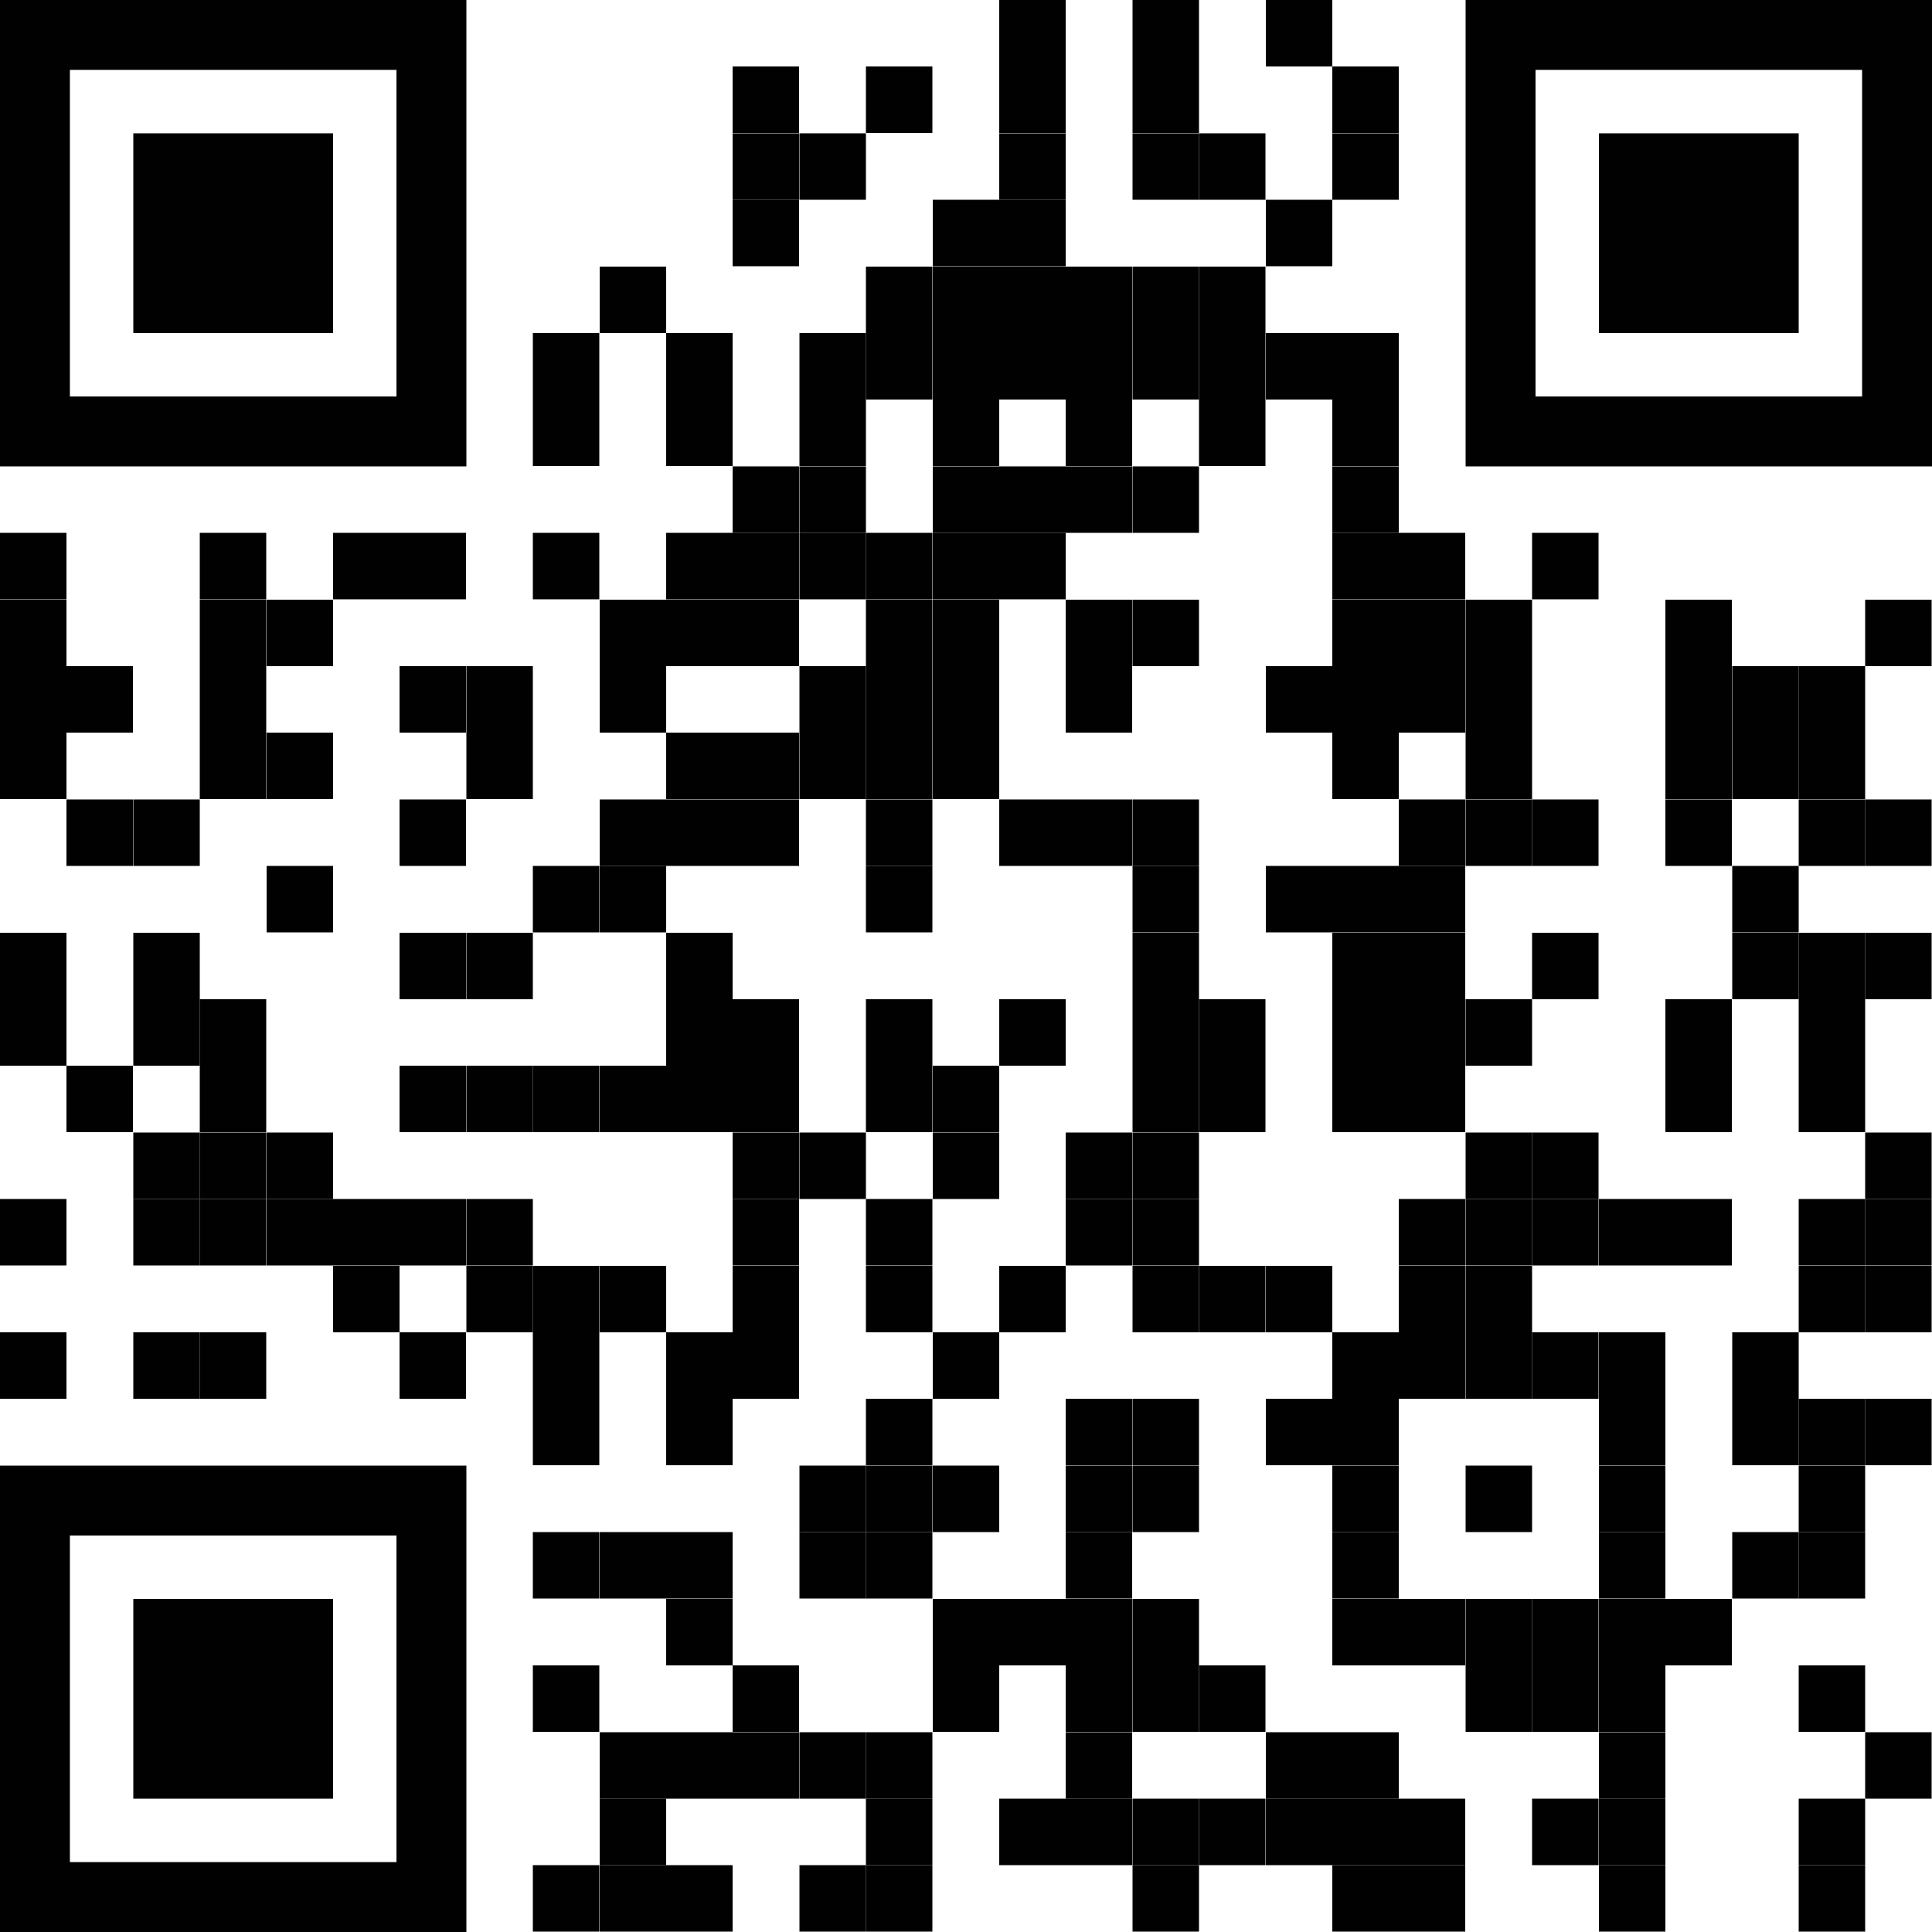
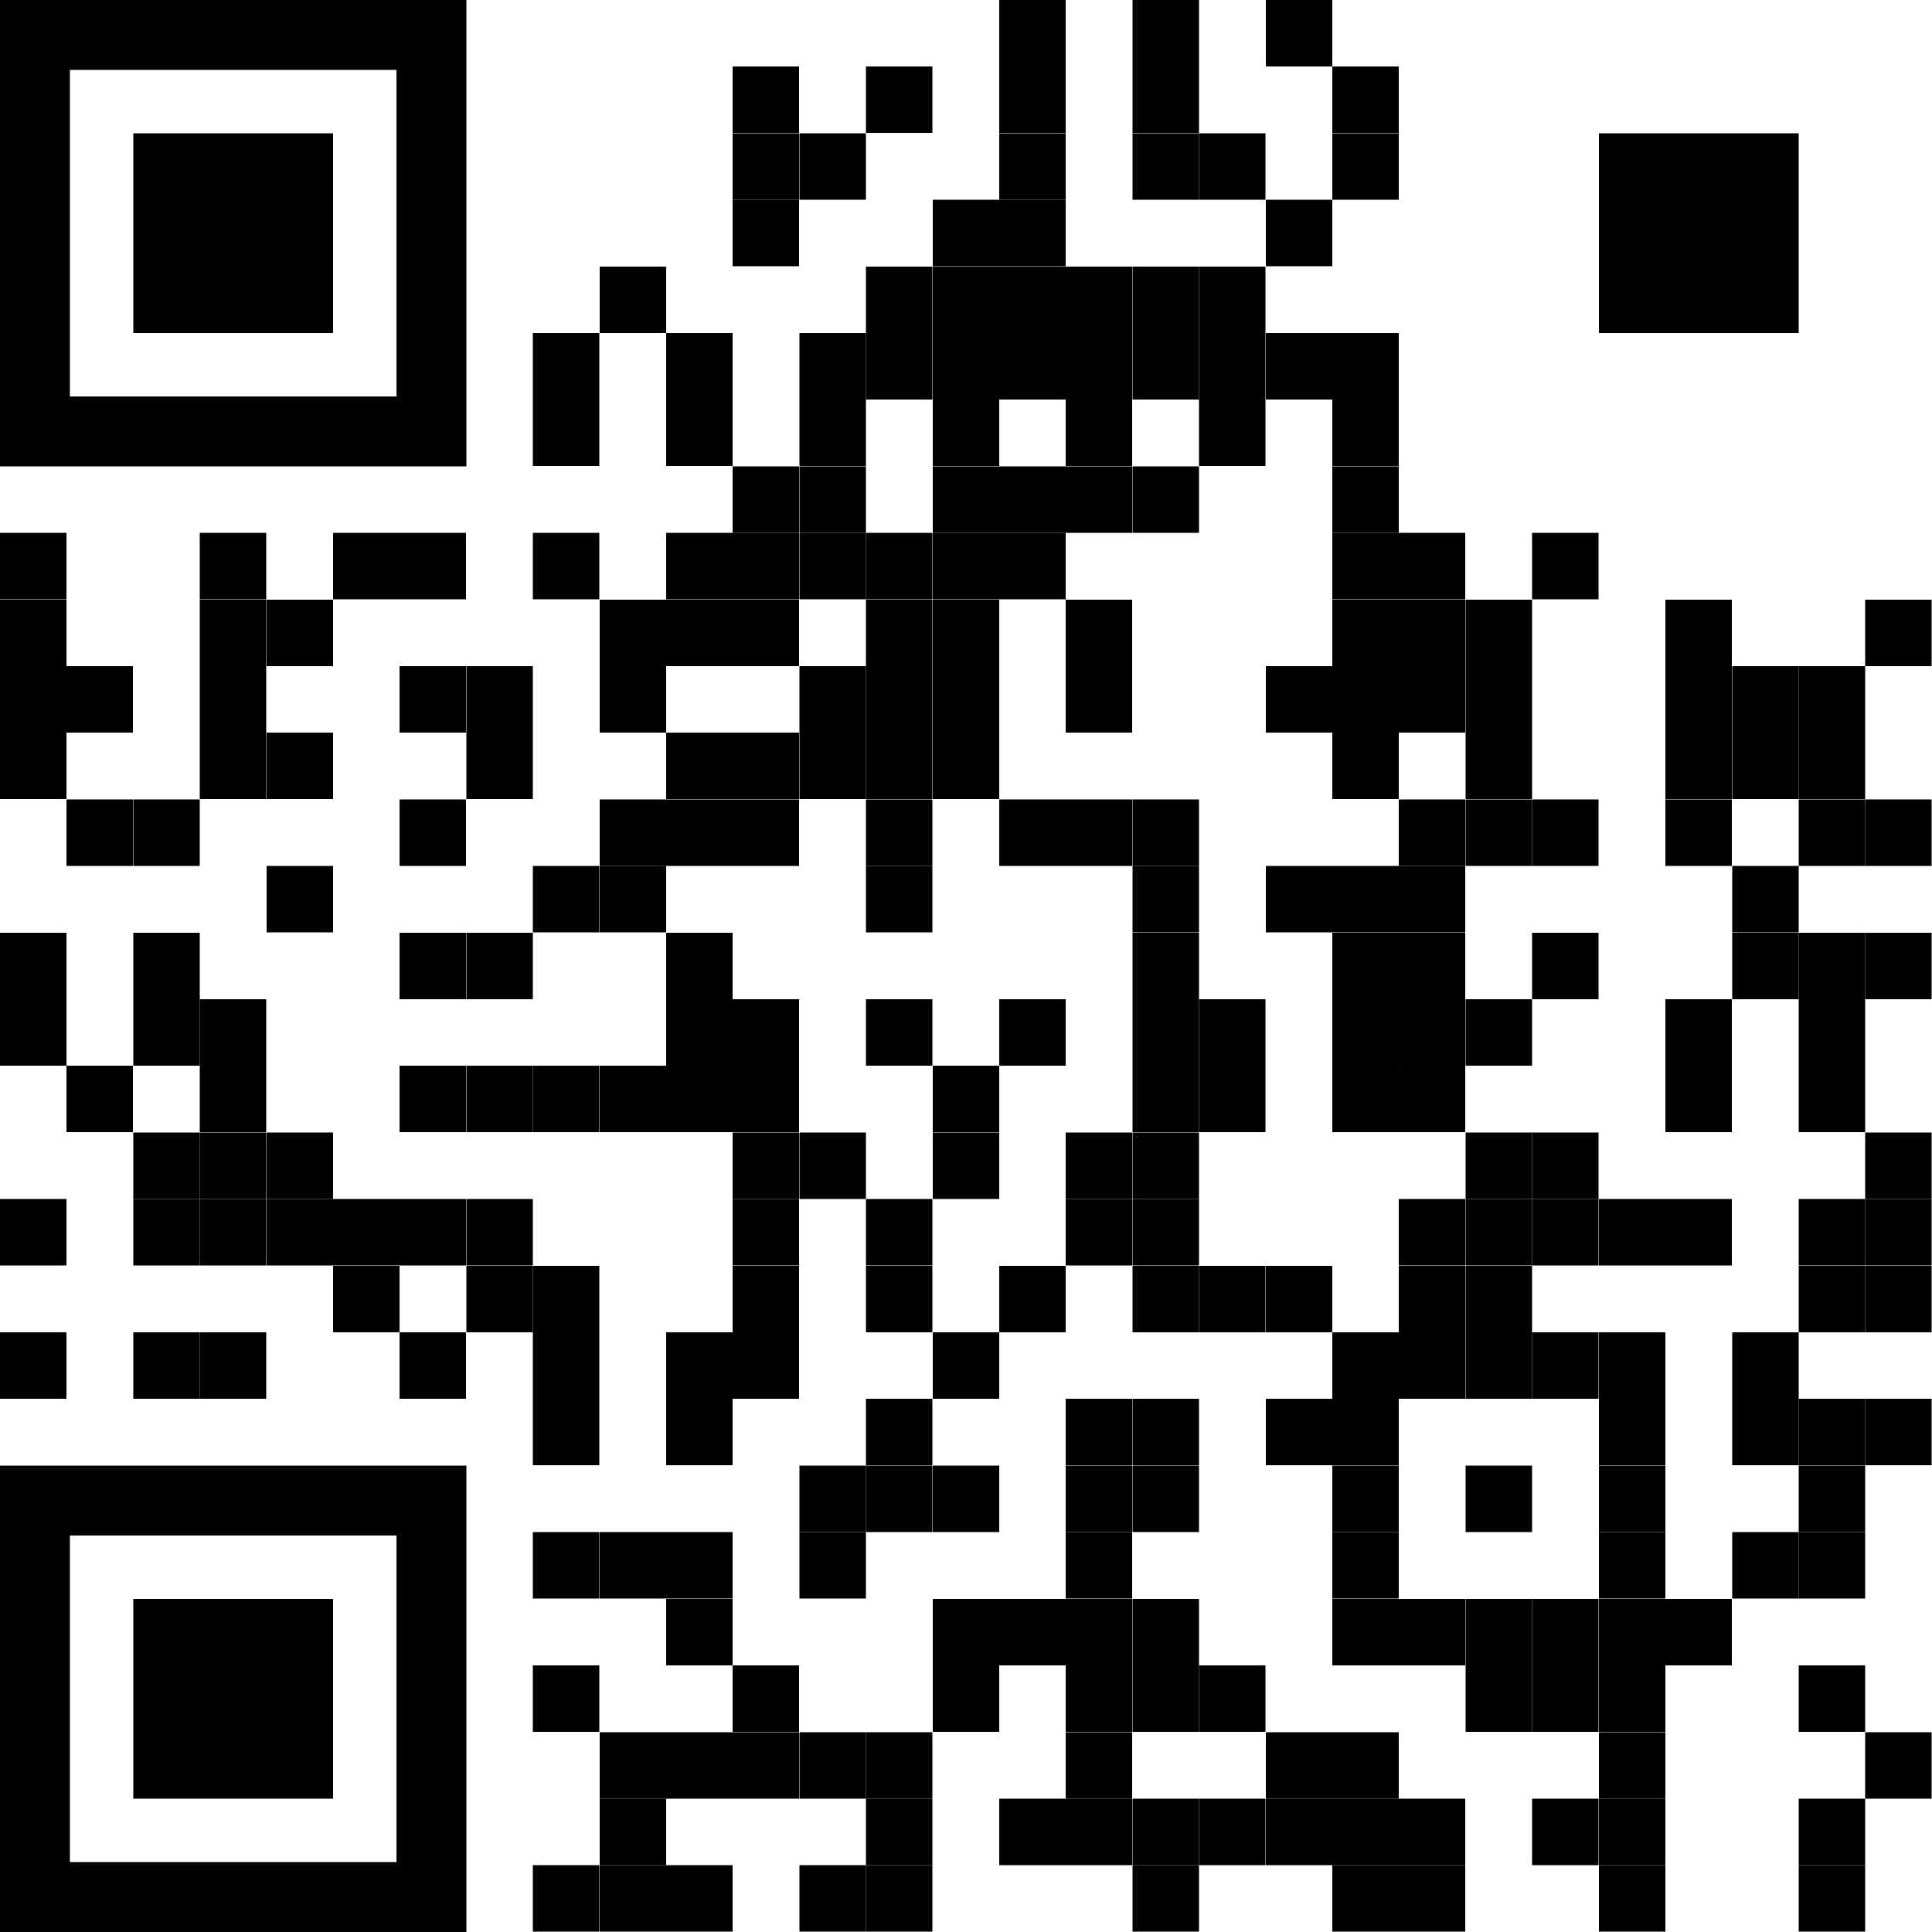
<svg xmlns="http://www.w3.org/2000/svg" viewBox="0 0 50.58 50.58">
  <defs>
    <style>.cls-1{fill:#010101;}</style>
  </defs>
  <g id="Layer_2" data-name="Layer 2">
    <g id="Layer_2-2" data-name="Layer 2">
      <rect class="cls-1" x="26.16" width="1.74" height="1.74" />
      <rect class="cls-1" x="29.65" width="1.74" height="1.74" />
      <rect class="cls-1" x="33.14" width="1.74" height="1.74" />
      <rect class="cls-1" x="19.18" y="1.74" width="1.74" height="1.74" />
      <rect class="cls-1" x="22.67" y="1.74" width="1.74" height="1.74" />
      <rect class="cls-1" x="26.16" y="1.74" width="1.74" height="1.74" />
      <rect class="cls-1" x="29.65" y="1.74" width="1.74" height="1.74" />
      <rect class="cls-1" x="34.88" y="1.74" width="1.74" height="1.74" />
      <rect class="cls-1" x="19.18" y="3.49" width="1.74" height="1.74" />
      <rect class="cls-1" x="20.93" y="3.49" width="1.74" height="1.74" />
      <rect class="cls-1" x="26.16" y="3.49" width="1.74" height="1.74" />
      <rect class="cls-1" x="29.65" y="3.49" width="1.74" height="1.74" />
      <rect class="cls-1" x="31.39" y="3.49" width="1.74" height="1.74" />
      <rect class="cls-1" x="34.88" y="3.49" width="1.74" height="1.74" />
      <rect class="cls-1" x="19.18" y="5.23" width="1.74" height="1.74" />
      <rect class="cls-1" x="24.42" y="5.23" width="1.74" height="1.74" />
      <rect class="cls-1" x="26.16" y="5.23" width="1.74" height="1.74" />
      <rect class="cls-1" x="33.14" y="5.23" width="1.74" height="1.74" />
      <rect class="cls-1" x="15.7" y="6.98" width="1.74" height="1.74" />
      <rect class="cls-1" x="22.67" y="6.98" width="1.74" height="1.74" />
      <rect class="cls-1" x="24.42" y="6.98" width="1.74" height="1.74" />
      <rect class="cls-1" x="26.16" y="6.98" width="1.74" height="1.74" />
      <rect class="cls-1" x="27.9" y="6.98" width="1.74" height="1.74" />
      <rect class="cls-1" x="29.65" y="6.98" width="1.74" height="1.74" />
      <rect class="cls-1" x="31.39" y="6.98" width="1.74" height="1.74" />
      <rect class="cls-1" x="13.95" y="8.72" width="1.74" height="1.74" />
      <rect class="cls-1" x="17.44" y="8.72" width="1.74" height="1.74" />
      <rect class="cls-1" x="20.93" y="8.72" width="1.74" height="1.74" />
      <rect class="cls-1" x="22.67" y="8.72" width="1.74" height="1.74" />
      <rect class="cls-1" x="24.42" y="8.72" width="1.74" height="1.74" />
      <rect class="cls-1" x="26.16" y="8.72" width="1.74" height="1.74" />
      <rect class="cls-1" x="27.9" y="8.72" width="1.74" height="1.74" />
      <rect class="cls-1" x="29.65" y="8.72" width="1.74" height="1.74" />
      <rect class="cls-1" x="31.39" y="8.72" width="1.74" height="1.74" />
      <rect class="cls-1" x="33.14" y="8.72" width="1.74" height="1.74" />
      <rect class="cls-1" x="34.88" y="8.72" width="1.74" height="1.74" />
      <rect class="cls-1" x="13.95" y="10.46" width="1.74" height="1.74" />
      <rect class="cls-1" x="17.44" y="10.46" width="1.74" height="1.74" />
      <rect class="cls-1" x="20.93" y="10.46" width="1.74" height="1.74" />
      <rect class="cls-1" x="24.42" y="10.46" width="1.74" height="1.74" />
      <rect class="cls-1" x="27.9" y="10.46" width="1.74" height="1.74" />
      <rect class="cls-1" x="31.39" y="10.46" width="1.74" height="1.74" />
      <rect class="cls-1" x="34.88" y="10.46" width="1.74" height="1.74" />
      <rect class="cls-1" x="19.18" y="12.21" width="1.74" height="1.74" />
      <rect class="cls-1" x="20.93" y="12.21" width="1.74" height="1.74" />
      <rect class="cls-1" x="24.42" y="12.21" width="1.74" height="1.74" />
      <rect class="cls-1" x="26.16" y="12.21" width="1.74" height="1.74" />
      <rect class="cls-1" x="27.9" y="12.21" width="1.74" height="1.74" />
      <rect class="cls-1" x="29.65" y="12.21" width="1.74" height="1.74" />
      <rect class="cls-1" x="34.88" y="12.21" width="1.74" height="1.74" />
      <rect class="cls-1" y="13.95" width="1.74" height="1.74" />
      <rect class="cls-1" x="5.23" y="13.95" width="1.74" height="1.74" />
      <rect class="cls-1" x="8.72" y="13.95" width="1.74" height="1.74" />
      <rect class="cls-1" x="10.46" y="13.95" width="1.74" height="1.74" />
      <rect class="cls-1" x="13.95" y="13.95" width="1.74" height="1.74" />
      <rect class="cls-1" x="17.44" y="13.95" width="1.74" height="1.74" />
      <rect class="cls-1" x="19.18" y="13.95" width="1.74" height="1.74" />
      <rect class="cls-1" x="20.93" y="13.95" width="1.74" height="1.74" />
      <rect class="cls-1" x="22.67" y="13.95" width="1.74" height="1.74" />
      <rect class="cls-1" x="24.42" y="13.95" width="1.74" height="1.74" />
      <rect class="cls-1" x="26.16" y="13.95" width="1.74" height="1.74" />
      <rect class="cls-1" x="34.88" y="13.95" width="1.74" height="1.74" />
      <rect class="cls-1" x="36.62" y="13.95" width="1.74" height="1.74" />
      <rect class="cls-1" x="40.11" y="13.95" width="1.74" height="1.74" />
      <rect class="cls-1" y="15.7" width="1.74" height="1.74" />
      <rect class="cls-1" x="5.23" y="15.7" width="1.74" height="1.74" />
      <rect class="cls-1" x="6.98" y="15.7" width="1.74" height="1.74" />
      <rect class="cls-1" x="15.7" y="15.7" width="1.74" height="1.74" />
      <rect class="cls-1" x="17.44" y="15.7" width="1.74" height="1.74" />
      <rect class="cls-1" x="19.18" y="15.7" width="1.74" height="1.74" />
      <rect class="cls-1" x="22.67" y="15.7" width="1.74" height="1.74" />
      <rect class="cls-1" x="24.42" y="15.7" width="1.74" height="1.74" />
      <rect class="cls-1" x="27.9" y="15.7" width="1.74" height="1.74" />
-       <rect class="cls-1" x="29.65" y="15.7" width="1.74" height="1.74" />
      <rect class="cls-1" x="34.88" y="15.7" width="1.74" height="1.74" />
      <rect class="cls-1" x="36.62" y="15.7" width="1.74" height="1.74" />
      <rect class="cls-1" x="38.37" y="15.7" width="1.74" height="1.74" />
      <rect class="cls-1" x="43.6" y="15.7" width="1.74" height="1.74" />
      <rect class="cls-1" x="48.83" y="15.7" width="1.74" height="1.74" />
      <rect class="cls-1" y="17.44" width="1.74" height="1.74" />
      <rect class="cls-1" x="1.74" y="17.44" width="1.74" height="1.74" />
      <rect class="cls-1" x="5.23" y="17.44" width="1.74" height="1.74" />
      <rect class="cls-1" x="10.46" y="17.44" width="1.74" height="1.74" />
      <rect class="cls-1" x="12.21" y="17.44" width="1.74" height="1.74" />
      <rect class="cls-1" x="15.7" y="17.44" width="1.74" height="1.74" />
      <rect class="cls-1" x="20.93" y="17.44" width="1.74" height="1.74" />
      <rect class="cls-1" x="22.67" y="17.44" width="1.74" height="1.74" />
      <rect class="cls-1" x="24.42" y="17.44" width="1.74" height="1.74" />
      <rect class="cls-1" x="27.9" y="17.44" width="1.74" height="1.74" />
      <rect class="cls-1" x="33.14" y="17.44" width="1.74" height="1.74" />
      <rect class="cls-1" x="34.88" y="17.44" width="1.74" height="1.74" />
      <rect class="cls-1" x="36.62" y="17.44" width="1.74" height="1.74" />
      <rect class="cls-1" x="38.37" y="17.44" width="1.74" height="1.74" />
      <rect class="cls-1" x="43.6" y="17.44" width="1.74" height="1.74" />
      <rect class="cls-1" x="45.35" y="17.44" width="1.74" height="1.74" />
      <rect class="cls-1" x="47.09" y="17.44" width="1.74" height="1.74" />
      <rect class="cls-1" y="19.18" width="1.74" height="1.74" />
      <rect class="cls-1" x="5.23" y="19.18" width="1.74" height="1.74" />
      <rect class="cls-1" x="6.98" y="19.18" width="1.74" height="1.74" />
      <rect class="cls-1" x="12.21" y="19.18" width="1.74" height="1.74" />
      <rect class="cls-1" x="17.44" y="19.18" width="1.74" height="1.74" />
      <rect class="cls-1" x="19.18" y="19.18" width="1.74" height="1.74" />
      <rect class="cls-1" x="20.93" y="19.18" width="1.74" height="1.74" />
      <rect class="cls-1" x="22.67" y="19.18" width="1.74" height="1.74" />
      <rect class="cls-1" x="24.42" y="19.18" width="1.74" height="1.74" />
      <rect class="cls-1" x="34.88" y="19.18" width="1.74" height="1.74" />
      <rect class="cls-1" x="38.37" y="19.18" width="1.74" height="1.74" />
      <rect class="cls-1" x="43.6" y="19.18" width="1.74" height="1.74" />
      <rect class="cls-1" x="45.35" y="19.18" width="1.74" height="1.74" />
      <rect class="cls-1" x="47.09" y="19.18" width="1.74" height="1.74" />
      <rect class="cls-1" x="1.74" y="20.93" width="1.74" height="1.74" />
      <rect class="cls-1" x="3.49" y="20.93" width="1.74" height="1.74" />
      <rect class="cls-1" x="10.46" y="20.93" width="1.74" height="1.74" />
      <rect class="cls-1" x="15.7" y="20.93" width="1.74" height="1.74" />
      <rect class="cls-1" x="17.44" y="20.93" width="1.74" height="1.74" />
      <rect class="cls-1" x="19.18" y="20.93" width="1.74" height="1.74" />
      <rect class="cls-1" x="22.67" y="20.93" width="1.74" height="1.74" />
      <rect class="cls-1" x="26.16" y="20.93" width="1.74" height="1.74" />
      <rect class="cls-1" x="27.9" y="20.93" width="1.74" height="1.74" />
      <rect class="cls-1" x="29.65" y="20.93" width="1.74" height="1.74" />
      <rect class="cls-1" x="36.62" y="20.93" width="1.74" height="1.74" />
      <rect class="cls-1" x="38.37" y="20.93" width="1.74" height="1.74" />
      <rect class="cls-1" x="40.11" y="20.93" width="1.74" height="1.74" />
      <rect class="cls-1" x="43.6" y="20.93" width="1.74" height="1.74" />
      <rect class="cls-1" x="47.09" y="20.93" width="1.74" height="1.74" />
      <rect class="cls-1" x="48.83" y="20.93" width="1.74" height="1.74" />
      <rect class="cls-1" x="6.98" y="22.67" width="1.74" height="1.74" />
      <rect class="cls-1" x="13.95" y="22.67" width="1.74" height="1.74" />
      <rect class="cls-1" x="15.7" y="22.67" width="1.74" height="1.74" />
      <rect class="cls-1" x="22.67" y="22.67" width="1.74" height="1.74" />
      <rect class="cls-1" x="29.65" y="22.67" width="1.74" height="1.74" />
      <rect class="cls-1" x="33.14" y="22.67" width="1.74" height="1.74" />
      <rect class="cls-1" x="34.88" y="22.67" width="1.74" height="1.74" />
      <rect class="cls-1" x="36.62" y="22.67" width="1.74" height="1.74" />
      <rect class="cls-1" x="45.35" y="22.67" width="1.74" height="1.74" />
      <rect class="cls-1" y="24.42" width="1.74" height="1.74" />
      <rect class="cls-1" x="3.49" y="24.42" width="1.74" height="1.74" />
      <rect class="cls-1" x="10.46" y="24.42" width="1.74" height="1.74" />
      <rect class="cls-1" x="12.21" y="24.42" width="1.74" height="1.74" />
      <rect class="cls-1" x="17.44" y="24.42" width="1.74" height="1.74" />
      <rect class="cls-1" x="29.65" y="24.42" width="1.74" height="1.74" />
      <rect class="cls-1" x="34.88" y="24.42" width="1.74" height="1.74" />
      <rect class="cls-1" x="36.62" y="24.42" width="1.74" height="1.74" />
      <rect class="cls-1" x="40.11" y="24.42" width="1.74" height="1.74" />
      <rect class="cls-1" x="45.35" y="24.42" width="1.74" height="1.74" />
      <rect class="cls-1" x="47.09" y="24.42" width="1.74" height="1.74" />
      <rect class="cls-1" x="48.83" y="24.42" width="1.74" height="1.74" />
      <rect class="cls-1" y="26.16" width="1.74" height="1.74" />
      <rect class="cls-1" x="3.49" y="26.16" width="1.74" height="1.74" />
      <rect class="cls-1" x="5.23" y="26.16" width="1.74" height="1.74" />
      <rect class="cls-1" x="17.44" y="26.16" width="1.74" height="1.74" />
      <rect class="cls-1" x="19.18" y="26.16" width="1.74" height="1.74" />
      <rect class="cls-1" x="22.67" y="26.16" width="1.74" height="1.74" />
      <rect class="cls-1" x="26.16" y="26.16" width="1.74" height="1.74" />
      <rect class="cls-1" x="29.65" y="26.16" width="1.74" height="1.74" />
      <rect class="cls-1" x="31.39" y="26.16" width="1.74" height="1.74" />
      <rect class="cls-1" x="34.88" y="26.16" width="1.74" height="1.74" />
      <rect class="cls-1" x="36.62" y="26.16" width="1.74" height="1.74" />
      <rect class="cls-1" x="38.37" y="26.16" width="1.74" height="1.74" />
      <rect class="cls-1" x="43.6" y="26.16" width="1.74" height="1.74" />
      <rect class="cls-1" x="47.09" y="26.16" width="1.74" height="1.74" />
      <rect class="cls-1" x="1.74" y="27.9" width="1.74" height="1.74" />
      <rect class="cls-1" x="5.23" y="27.9" width="1.74" height="1.74" />
      <rect class="cls-1" x="10.46" y="27.9" width="1.74" height="1.74" />
      <rect class="cls-1" x="12.21" y="27.9" width="1.74" height="1.74" />
      <rect class="cls-1" x="13.95" y="27.9" width="1.74" height="1.74" />
      <rect class="cls-1" x="15.7" y="27.9" width="1.74" height="1.74" />
      <rect class="cls-1" x="17.44" y="27.9" width="1.74" height="1.74" />
      <rect class="cls-1" x="19.18" y="27.9" width="1.74" height="1.74" />
-       <rect class="cls-1" x="22.67" y="27.9" width="1.74" height="1.74" />
      <rect class="cls-1" x="24.42" y="27.9" width="1.74" height="1.74" />
      <rect class="cls-1" x="29.65" y="27.9" width="1.74" height="1.74" />
      <rect class="cls-1" x="31.39" y="27.9" width="1.74" height="1.74" />
      <rect class="cls-1" x="34.88" y="27.9" width="1.74" height="1.74" />
      <rect class="cls-1" x="36.62" y="27.9" width="1.74" height="1.74" />
      <rect class="cls-1" x="43.6" y="27.9" width="1.74" height="1.74" />
      <rect class="cls-1" x="47.09" y="27.9" width="1.74" height="1.74" />
      <rect class="cls-1" x="3.49" y="29.65" width="1.74" height="1.74" />
      <rect class="cls-1" x="5.23" y="29.65" width="1.74" height="1.74" />
      <rect class="cls-1" x="6.98" y="29.65" width="1.74" height="1.74" />
      <rect class="cls-1" x="19.18" y="29.65" width="1.74" height="1.74" />
      <rect class="cls-1" x="20.93" y="29.65" width="1.74" height="1.74" />
      <rect class="cls-1" x="24.42" y="29.65" width="1.74" height="1.74" />
      <rect class="cls-1" x="27.9" y="29.65" width="1.74" height="1.74" />
      <rect class="cls-1" x="29.65" y="29.65" width="1.74" height="1.74" />
      <rect class="cls-1" x="38.37" y="29.65" width="1.74" height="1.74" />
      <rect class="cls-1" x="40.11" y="29.65" width="1.74" height="1.74" />
      <rect class="cls-1" x="48.83" y="29.65" width="1.74" height="1.74" />
      <rect class="cls-1" y="31.39" width="1.74" height="1.74" />
      <rect class="cls-1" x="3.49" y="31.39" width="1.74" height="1.74" />
      <rect class="cls-1" x="5.23" y="31.39" width="1.74" height="1.74" />
      <rect class="cls-1" x="6.98" y="31.39" width="1.74" height="1.74" />
      <rect class="cls-1" x="8.72" y="31.39" width="1.74" height="1.74" />
      <rect class="cls-1" x="10.46" y="31.39" width="1.74" height="1.74" />
      <rect class="cls-1" x="12.21" y="31.39" width="1.74" height="1.74" />
      <rect class="cls-1" x="19.18" y="31.39" width="1.74" height="1.74" />
      <rect class="cls-1" x="22.67" y="31.39" width="1.74" height="1.74" />
      <rect class="cls-1" x="27.9" y="31.39" width="1.74" height="1.74" />
      <rect class="cls-1" x="29.65" y="31.39" width="1.74" height="1.74" />
      <rect class="cls-1" x="36.62" y="31.39" width="1.74" height="1.74" />
      <rect class="cls-1" x="38.37" y="31.39" width="1.74" height="1.74" />
      <rect class="cls-1" x="40.11" y="31.39" width="1.74" height="1.74" />
      <rect class="cls-1" x="41.86" y="31.39" width="1.74" height="1.74" />
      <rect class="cls-1" x="43.6" y="31.39" width="1.74" height="1.74" />
      <rect class="cls-1" x="47.09" y="31.39" width="1.74" height="1.74" />
      <rect class="cls-1" x="48.83" y="31.39" width="1.74" height="1.74" />
      <rect class="cls-1" x="8.72" y="33.14" width="1.74" height="1.74" />
      <rect class="cls-1" x="12.21" y="33.14" width="1.74" height="1.74" />
      <rect class="cls-1" x="13.95" y="33.14" width="1.74" height="1.74" />
-       <rect class="cls-1" x="15.7" y="33.14" width="1.74" height="1.74" />
      <rect class="cls-1" x="19.18" y="33.14" width="1.74" height="1.74" />
      <rect class="cls-1" x="22.67" y="33.14" width="1.74" height="1.74" />
      <rect class="cls-1" x="26.16" y="33.14" width="1.74" height="1.74" />
      <rect class="cls-1" x="29.65" y="33.14" width="1.74" height="1.74" />
      <rect class="cls-1" x="31.39" y="33.14" width="1.74" height="1.74" />
      <rect class="cls-1" x="33.14" y="33.14" width="1.74" height="1.74" />
      <rect class="cls-1" x="36.62" y="33.14" width="1.74" height="1.74" />
      <rect class="cls-1" x="38.37" y="33.14" width="1.74" height="1.74" />
      <rect class="cls-1" x="47.09" y="33.14" width="1.74" height="1.74" />
      <rect class="cls-1" x="48.83" y="33.14" width="1.74" height="1.74" />
      <rect class="cls-1" y="34.88" width="1.74" height="1.74" />
      <rect class="cls-1" x="3.49" y="34.88" width="1.74" height="1.74" />
      <rect class="cls-1" x="5.23" y="34.88" width="1.74" height="1.74" />
      <rect class="cls-1" x="10.46" y="34.88" width="1.74" height="1.74" />
      <rect class="cls-1" x="13.95" y="34.88" width="1.74" height="1.74" />
      <rect class="cls-1" x="17.44" y="34.88" width="1.74" height="1.74" />
      <rect class="cls-1" x="19.18" y="34.88" width="1.74" height="1.74" />
      <rect class="cls-1" x="24.42" y="34.88" width="1.74" height="1.74" />
      <rect class="cls-1" x="34.88" y="34.88" width="1.74" height="1.74" />
      <rect class="cls-1" x="36.62" y="34.88" width="1.74" height="1.74" />
      <rect class="cls-1" x="38.37" y="34.88" width="1.74" height="1.74" />
      <rect class="cls-1" x="40.11" y="34.88" width="1.74" height="1.74" />
      <rect class="cls-1" x="41.86" y="34.88" width="1.74" height="1.74" />
      <rect class="cls-1" x="45.35" y="34.88" width="1.74" height="1.74" />
      <rect class="cls-1" x="13.95" y="36.62" width="1.74" height="1.74" />
      <rect class="cls-1" x="17.44" y="36.62" width="1.74" height="1.74" />
      <rect class="cls-1" x="22.67" y="36.62" width="1.74" height="1.74" />
      <rect class="cls-1" x="27.9" y="36.62" width="1.74" height="1.74" />
      <rect class="cls-1" x="29.65" y="36.62" width="1.74" height="1.74" />
      <rect class="cls-1" x="33.14" y="36.62" width="1.74" height="1.74" />
      <rect class="cls-1" x="34.88" y="36.62" width="1.74" height="1.74" />
      <rect class="cls-1" x="41.86" y="36.62" width="1.74" height="1.74" />
      <rect class="cls-1" x="45.35" y="36.62" width="1.74" height="1.74" />
      <rect class="cls-1" x="47.09" y="36.62" width="1.74" height="1.74" />
      <rect class="cls-1" x="48.83" y="36.62" width="1.74" height="1.74" />
      <rect class="cls-1" x="20.93" y="38.37" width="1.74" height="1.74" />
      <rect class="cls-1" x="22.67" y="38.37" width="1.74" height="1.74" />
      <rect class="cls-1" x="24.42" y="38.37" width="1.74" height="1.74" />
      <rect class="cls-1" x="27.9" y="38.37" width="1.74" height="1.74" />
      <rect class="cls-1" x="29.65" y="38.37" width="1.74" height="1.74" />
      <rect class="cls-1" x="34.88" y="38.37" width="1.74" height="1.74" />
      <rect class="cls-1" x="38.37" y="38.37" width="1.74" height="1.74" />
      <rect class="cls-1" x="41.86" y="38.37" width="1.74" height="1.74" />
      <rect class="cls-1" x="47.09" y="38.37" width="1.74" height="1.74" />
      <rect class="cls-1" x="13.95" y="40.11" width="1.74" height="1.74" />
      <rect class="cls-1" x="15.7" y="40.11" width="1.74" height="1.74" />
      <rect class="cls-1" x="17.44" y="40.11" width="1.74" height="1.74" />
      <rect class="cls-1" x="20.93" y="40.11" width="1.74" height="1.74" />
-       <rect class="cls-1" x="22.67" y="40.11" width="1.74" height="1.74" />
      <rect class="cls-1" x="27.9" y="40.11" width="1.74" height="1.74" />
      <rect class="cls-1" x="34.88" y="40.11" width="1.74" height="1.74" />
      <rect class="cls-1" x="41.86" y="40.11" width="1.74" height="1.74" />
      <rect class="cls-1" x="45.35" y="40.11" width="1.74" height="1.74" />
      <rect class="cls-1" x="47.09" y="40.11" width="1.74" height="1.74" />
      <rect class="cls-1" x="17.44" y="41.86" width="1.74" height="1.74" />
      <rect class="cls-1" x="24.42" y="41.86" width="1.74" height="1.74" />
      <rect class="cls-1" x="26.16" y="41.86" width="1.74" height="1.74" />
      <rect class="cls-1" x="27.9" y="41.86" width="1.74" height="1.74" />
      <rect class="cls-1" x="29.65" y="41.86" width="1.74" height="1.74" />
      <rect class="cls-1" x="34.88" y="41.86" width="1.74" height="1.74" />
      <rect class="cls-1" x="36.62" y="41.86" width="1.74" height="1.74" />
      <rect class="cls-1" x="38.37" y="41.86" width="1.74" height="1.74" />
      <rect class="cls-1" x="40.11" y="41.86" width="1.74" height="1.74" />
      <rect class="cls-1" x="41.86" y="41.86" width="1.74" height="1.74" />
      <rect class="cls-1" x="43.6" y="41.86" width="1.74" height="1.74" />
      <rect class="cls-1" x="13.95" y="43.6" width="1.74" height="1.74" />
      <rect class="cls-1" x="19.18" y="43.6" width="1.74" height="1.74" />
      <rect class="cls-1" x="24.42" y="43.6" width="1.74" height="1.74" />
      <rect class="cls-1" x="27.9" y="43.6" width="1.74" height="1.74" />
      <rect class="cls-1" x="29.65" y="43.6" width="1.74" height="1.74" />
      <rect class="cls-1" x="31.39" y="43.6" width="1.74" height="1.74" />
      <rect class="cls-1" x="38.37" y="43.6" width="1.74" height="1.74" />
      <rect class="cls-1" x="40.11" y="43.6" width="1.74" height="1.74" />
      <rect class="cls-1" x="41.86" y="43.6" width="1.74" height="1.74" />
      <rect class="cls-1" x="47.09" y="43.6" width="1.74" height="1.74" />
      <rect class="cls-1" x="15.7" y="45.35" width="1.74" height="1.74" />
      <rect class="cls-1" x="17.44" y="45.35" width="1.74" height="1.74" />
      <rect class="cls-1" x="19.18" y="45.35" width="1.74" height="1.74" />
      <rect class="cls-1" x="20.93" y="45.35" width="1.74" height="1.74" />
      <rect class="cls-1" x="22.67" y="45.35" width="1.74" height="1.74" />
      <rect class="cls-1" x="27.9" y="45.35" width="1.74" height="1.74" />
      <rect class="cls-1" x="33.14" y="45.35" width="1.74" height="1.74" />
      <rect class="cls-1" x="34.88" y="45.35" width="1.74" height="1.74" />
      <rect class="cls-1" x="41.86" y="45.35" width="1.74" height="1.74" />
      <rect class="cls-1" x="48.83" y="45.35" width="1.74" height="1.74" />
      <rect class="cls-1" x="15.7" y="47.09" width="1.74" height="1.74" />
      <rect class="cls-1" x="22.67" y="47.09" width="1.74" height="1.74" />
      <rect class="cls-1" x="26.16" y="47.09" width="1.74" height="1.74" />
      <rect class="cls-1" x="27.9" y="47.09" width="1.74" height="1.74" />
      <rect class="cls-1" x="29.65" y="47.09" width="1.74" height="1.74" />
      <rect class="cls-1" x="31.39" y="47.09" width="1.74" height="1.74" />
      <rect class="cls-1" x="33.14" y="47.09" width="1.74" height="1.74" />
      <rect class="cls-1" x="34.88" y="47.09" width="1.74" height="1.74" />
      <rect class="cls-1" x="36.62" y="47.09" width="1.74" height="1.74" />
      <rect class="cls-1" x="40.11" y="47.09" width="1.74" height="1.74" />
      <rect class="cls-1" x="41.86" y="47.09" width="1.74" height="1.74" />
      <rect class="cls-1" x="47.09" y="47.09" width="1.74" height="1.74" />
      <rect class="cls-1" x="13.95" y="48.83" width="1.74" height="1.74" />
      <rect class="cls-1" x="15.7" y="48.83" width="1.74" height="1.74" />
      <rect class="cls-1" x="17.44" y="48.83" width="1.74" height="1.74" />
      <rect class="cls-1" x="20.93" y="48.83" width="1.74" height="1.74" />
      <rect class="cls-1" x="22.67" y="48.83" width="1.74" height="1.74" />
      <rect class="cls-1" x="29.65" y="48.83" width="1.74" height="1.74" />
      <rect class="cls-1" x="34.88" y="48.83" width="1.74" height="1.74" />
      <rect class="cls-1" x="36.62" y="48.83" width="1.74" height="1.74" />
      <rect class="cls-1" x="41.86" y="48.83" width="1.74" height="1.74" />
      <rect class="cls-1" x="47.09" y="48.83" width="1.74" height="1.74" />
      <path class="cls-1" d="M10.38,0H0V12.21H12.21V0Zm0,10.38H1.83V1.83h8.55Z" />
-       <path class="cls-1" d="M48.75,0H38.37V12.21H50.58V0Zm0,10.38H40.2V1.83h8.55Z" />
      <path class="cls-1" d="M10.38,38.37H0V50.58H12.21V38.37Zm0,10.38H1.83V40.2h8.55Z" />
      <rect class="cls-1" x="3.49" y="3.49" width="5.23" height="5.23" />
      <rect class="cls-1" x="41.86" y="3.49" width="5.23" height="5.23" />
      <rect class="cls-1" x="3.49" y="41.86" width="5.23" height="5.23" />
    </g>
  </g>
</svg>